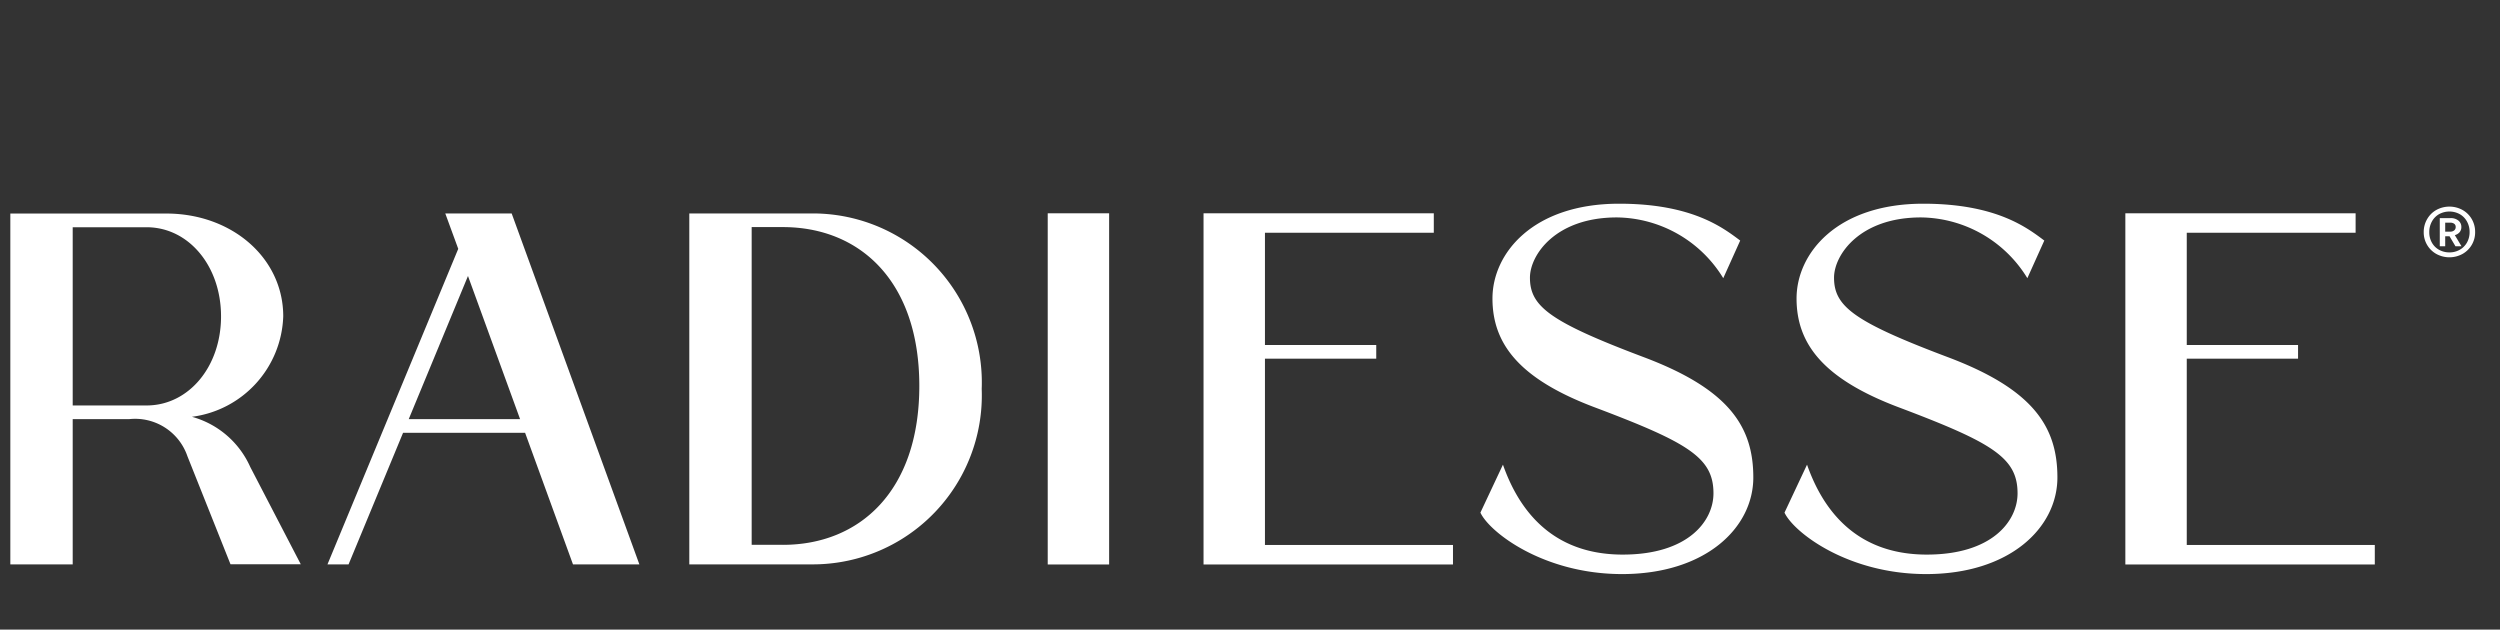
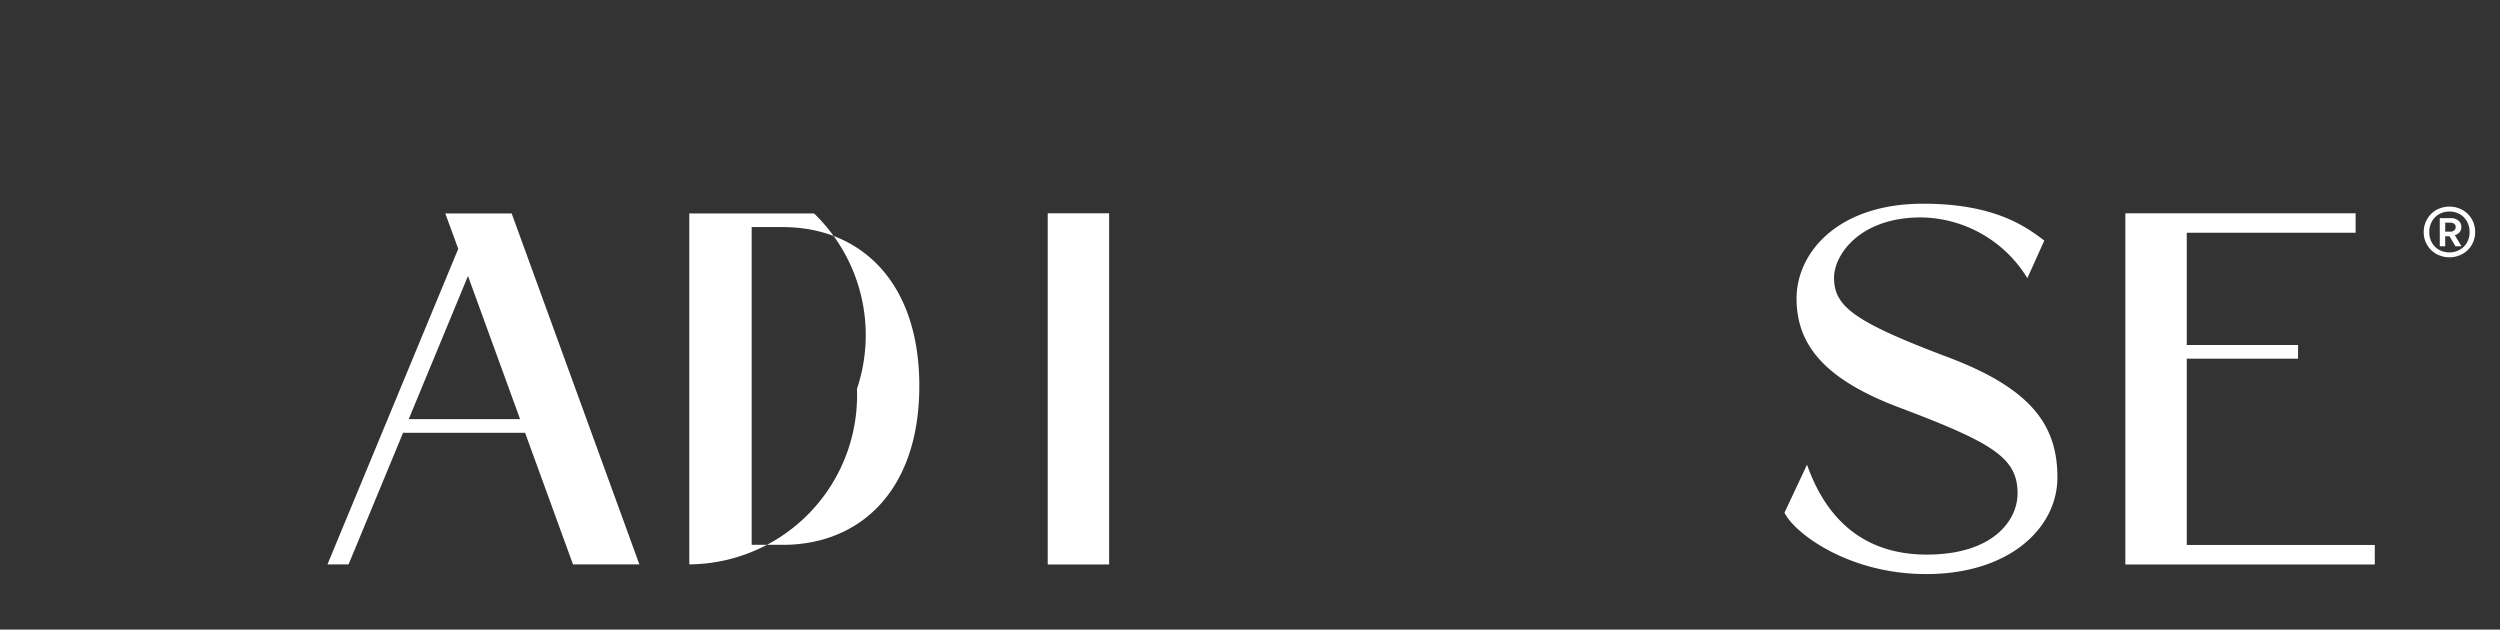
<svg xmlns="http://www.w3.org/2000/svg" width="135" height="34" viewBox="0 0 135 34">
  <rect x="0" y="0" width="135" height="34" fill="#333333" stroke="none" />
  <defs>
    <clipPath id="a">
      <rect width="133.1" height="20" fill="#fff" />
    </clipPath>
  </defs>
  <g transform="translate(-480 -266)">
    <g transform="translate(480.558 277)">
      <rect width="3.316" height="18.964" transform="translate(56.019 0.518)" fill="#fff" />
-       <path d="M156.07,19.16V9.1h6.01V8.362h-6.01V2.3h9.118V1.25H152.754V20.214h13.47V19.16Z" transform="translate(-88.321 -0.732)" fill="#fff" />
      <path d="M273.854,19.16V9.1h6.01V8.362h-6.01V2.3h9.118V1.25H270.538V20.214h13.47V19.16Z" transform="translate(-156.327 -0.732)" fill="#fff" />
      <g clip-path="url(#a)">
-         <path d="M124.577,23.75Z" transform="translate(-72.124 -13.75)" fill="#fff" />
-         <path d="M93.814,1.25H87.077V20.2h6.737a9.127,9.127,0,0,0,9.053-9.474A9.127,9.127,0,0,0,93.814,1.25M92.13,19.145H90.445V1.987H92.13c4.142,0,7.368,2.9,7.368,8.579s-3.227,8.579-7.368,8.579" transform="translate(-50.413 -0.724)" fill="#fff" />
-         <path d="M188.538,16.682c.5,1.069,3.419,3.318,7.649,3.318,4.5,0,7.088-2.491,7.088-5.219,0-2.767-1.341-4.774-5.931-6.5-5.078-1.914-6.131-2.744-6.131-4.286,0-1.222,1.376-3.254,4.693-3.254a6.817,6.817,0,0,1,5.746,3.281l.915-2.032C201.653,1.308,199.986,0,196.031,0c-4.671,0-6.842,2.69-6.842,5.117,0,2.474,1.474,4.354,5.528,5.882,5.078,1.914,6.406,2.725,6.406,4.641,0,1.5-1.371,3.308-4.9,3.308-3.946,0-5.667-2.575-6.468-4.856Z" transform="translate(-109.154)" fill="#fff" />
+         <path d="M93.814,1.25H87.077V20.2a9.127,9.127,0,0,0,9.053-9.474A9.127,9.127,0,0,0,93.814,1.25M92.13,19.145H90.445V1.987H92.13c4.142,0,7.368,2.9,7.368,8.579s-3.227,8.579-7.368,8.579" transform="translate(-50.413 -0.724)" fill="#fff" />
        <path d="M227.538,16.682c.5,1.069,3.419,3.318,7.649,3.318,4.5,0,7.088-2.491,7.088-5.219,0-2.767-1.341-4.774-5.931-6.5-5.078-1.914-6.131-2.744-6.131-4.286,0-1.222,1.376-3.254,4.693-3.254a6.816,6.816,0,0,1,5.746,3.281l.915-2.032C240.653,1.308,238.986,0,235.031,0c-4.671,0-6.842,2.69-6.842,5.117,0,2.474,1.474,4.354,5.528,5.882,5.078,1.914,6.406,2.725,6.406,4.641,0,1.5-1.371,3.308-4.9,3.308-3.946,0-5.667-2.575-6.468-4.856Z" transform="translate(-131.733)" fill="#fff" />
        <path d="M53.932,20.2h3.585L50.621,1.25H47.036l.7,1.911L40.675,20.2h1.139l2.943-7.105h6.589Zm-8.87-7.842,3.2-7.73,2.814,7.73Z" transform="translate(-23.549 -0.724)" fill="#fff" />
-         <path d="M12.954,14.942a4.857,4.857,0,0,0-3.148-2.706,5.659,5.659,0,0,0,4.931-5.423c0-3.149-2.765-5.553-6.316-5.553l-.006,0L0,1.26V20.207H3.368V12.361H6.427a2.985,2.985,0,0,1,3.134,2L11.889,20.2h3.795ZM3.368,2H7.36c2.259,0,4.018,2.083,4.018,4.814,0,2.7-1.723,4.765-3.946,4.809H3.368Z" transform="translate(0 -0.729)" fill="#fff" />
        <path d="M309.7,1.059a1.322,1.322,0,0,1,.5-.5,1.469,1.469,0,0,1,1.411,0,1.331,1.331,0,0,1,.5.492,1.363,1.363,0,0,1,.183.7,1.332,1.332,0,0,1-.683,1.185,1.472,1.472,0,0,1-1.411,0,1.332,1.332,0,0,1-.682-1.179,1.374,1.374,0,0,1,.183-.7m2.154.13a1.014,1.014,0,0,0-.39-.4,1.164,1.164,0,0,0-1.118,0,1.015,1.015,0,0,0-.389.4,1.165,1.165,0,0,0-.14.572,1.134,1.134,0,0,0,.14.563,1,1,0,0,0,.389.389,1.119,1.119,0,0,0,.556.14,1.1,1.1,0,0,0,.562-.143,1.024,1.024,0,0,0,.39-.392,1.135,1.135,0,0,0,.14-.563,1.152,1.152,0,0,0-.14-.566M310.964,1a.647.647,0,0,1,.426.133.43.43,0,0,1,.16.347.423.423,0,0,1-.093.279.5.5,0,0,1-.26.16l.36.6h-.326l-.32-.539h-.233v.539h-.293V1Zm-.286.732h.273a.324.324,0,0,0,.21-.067.225.225,0,0,0,.083-.186.2.2,0,0,0-.08-.173.349.349,0,0,0-.213-.06h-.273Z" transform="translate(-179.195 -0.222)" fill="#fff" />
      </g>
    </g>
    <rect width="135" height="34" transform="translate(480 266)" fill="none" />
  </g>
</svg>